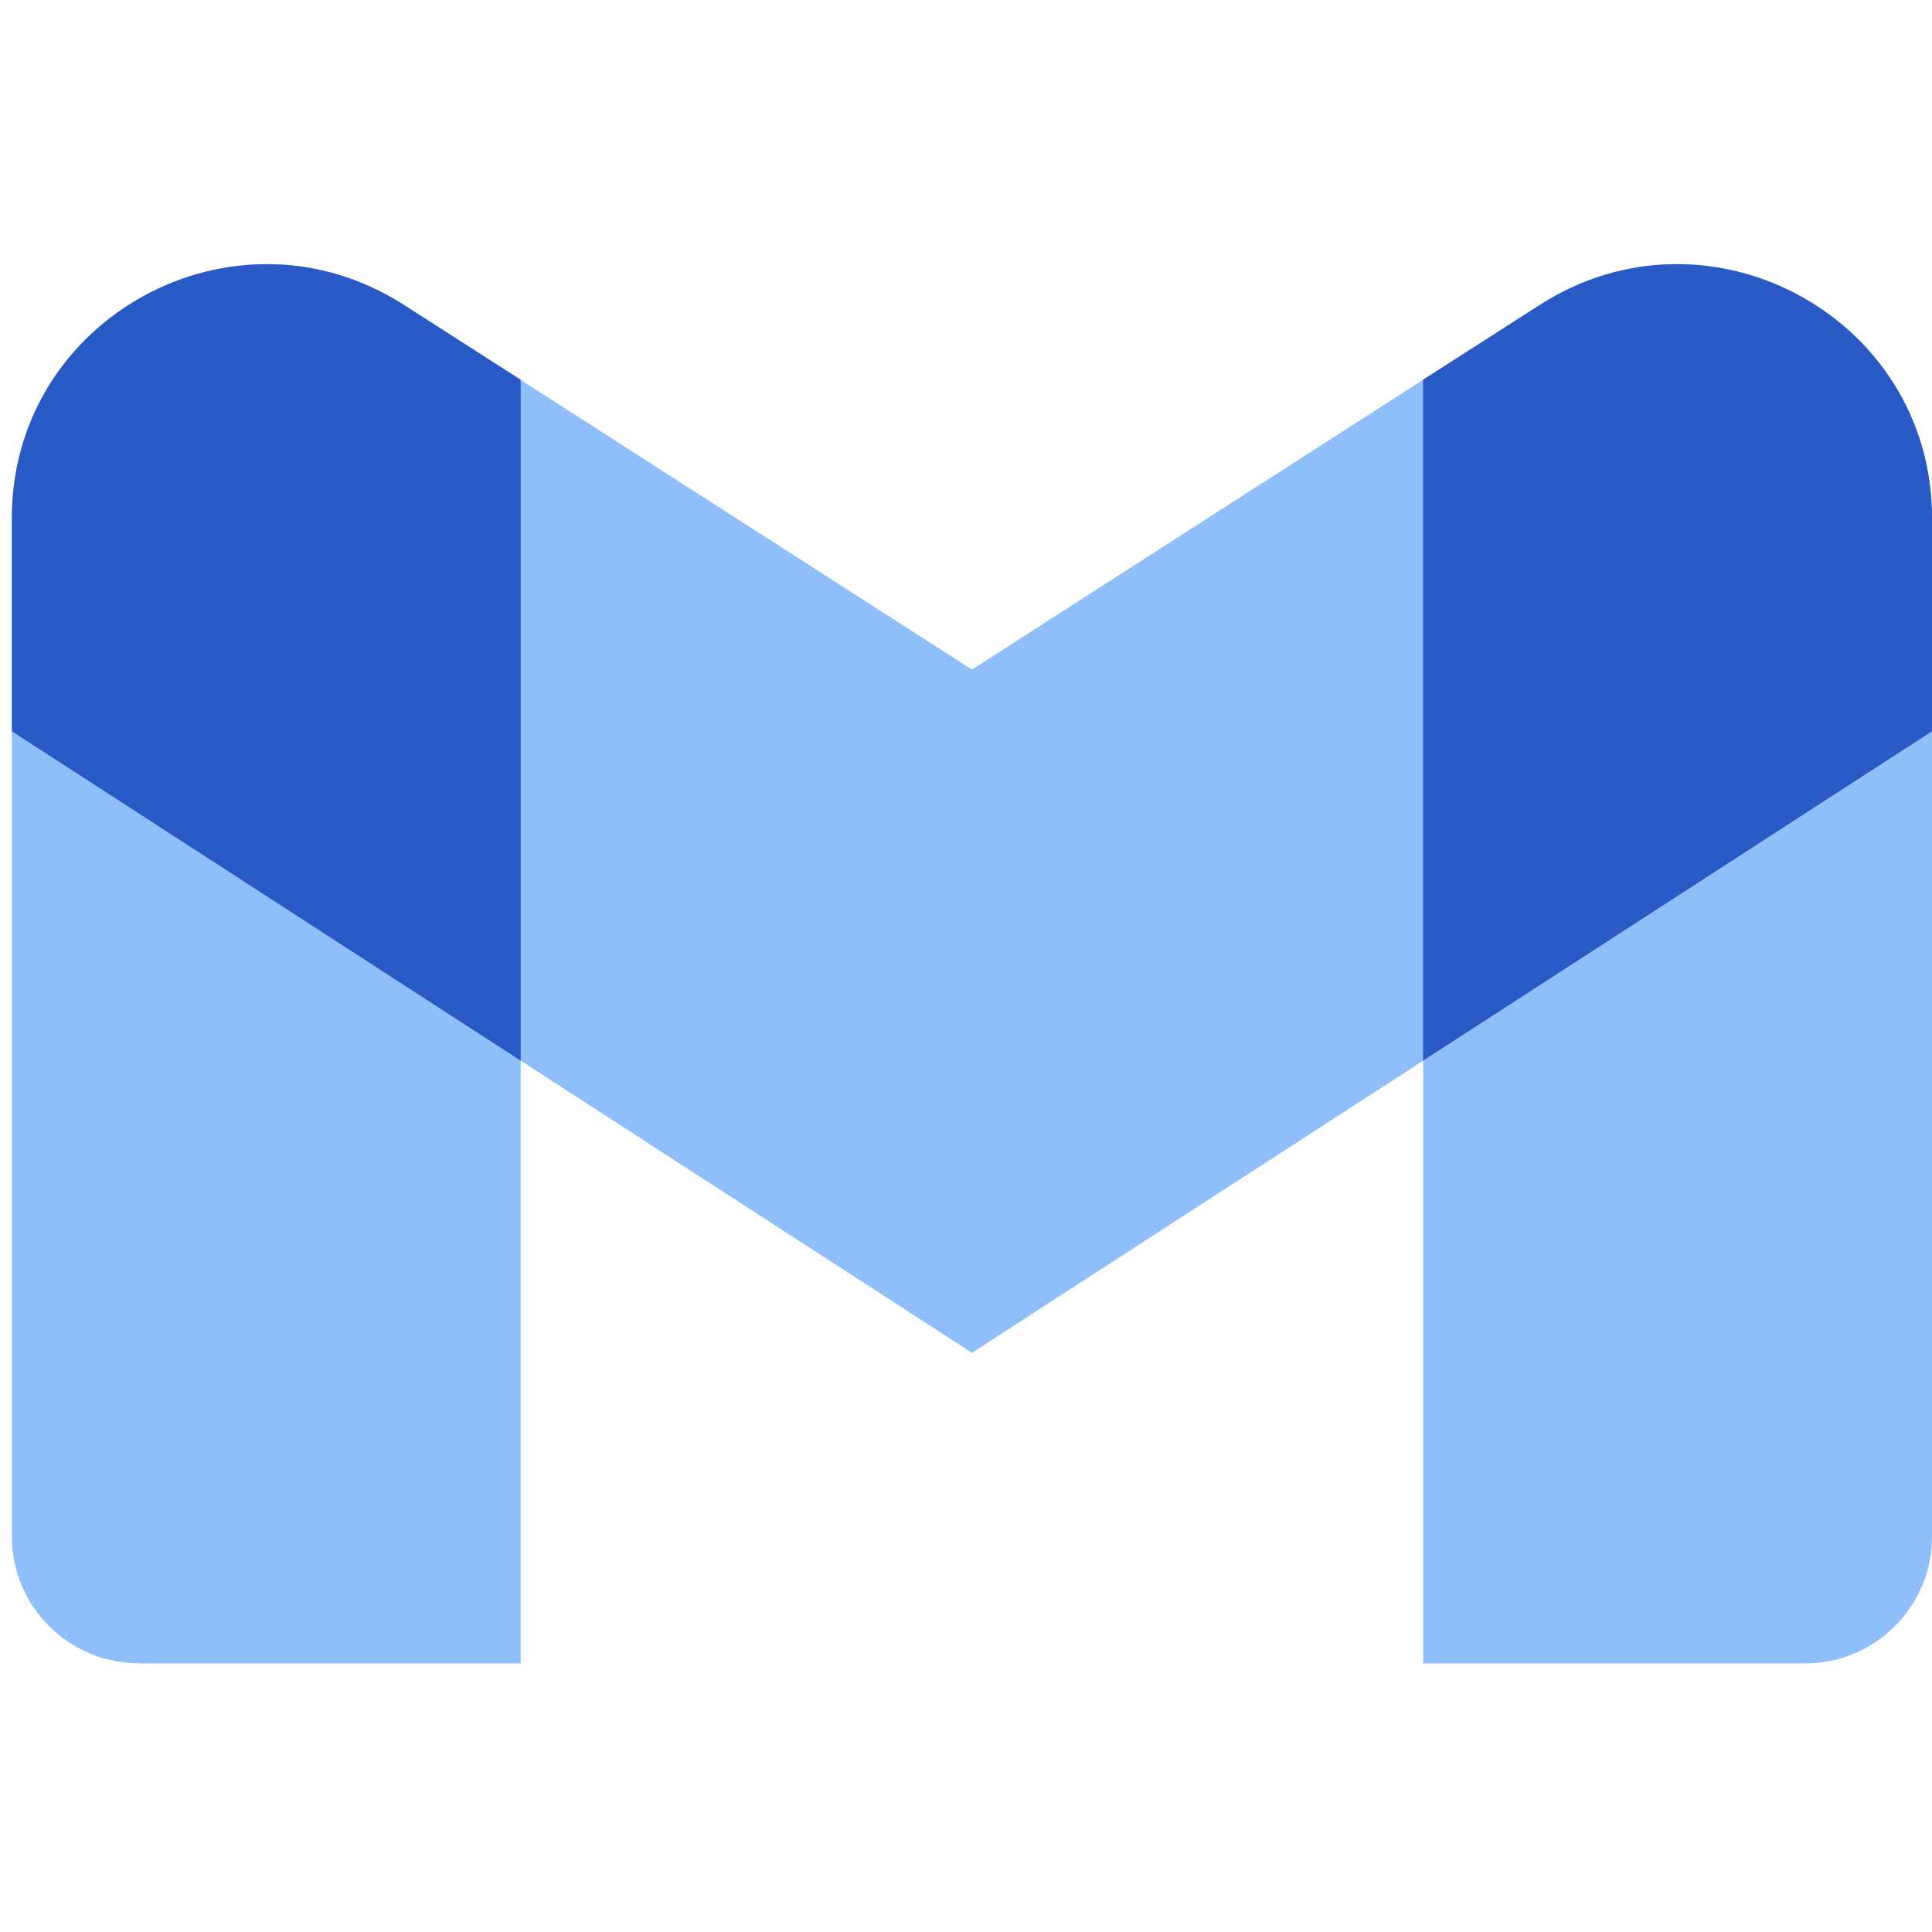
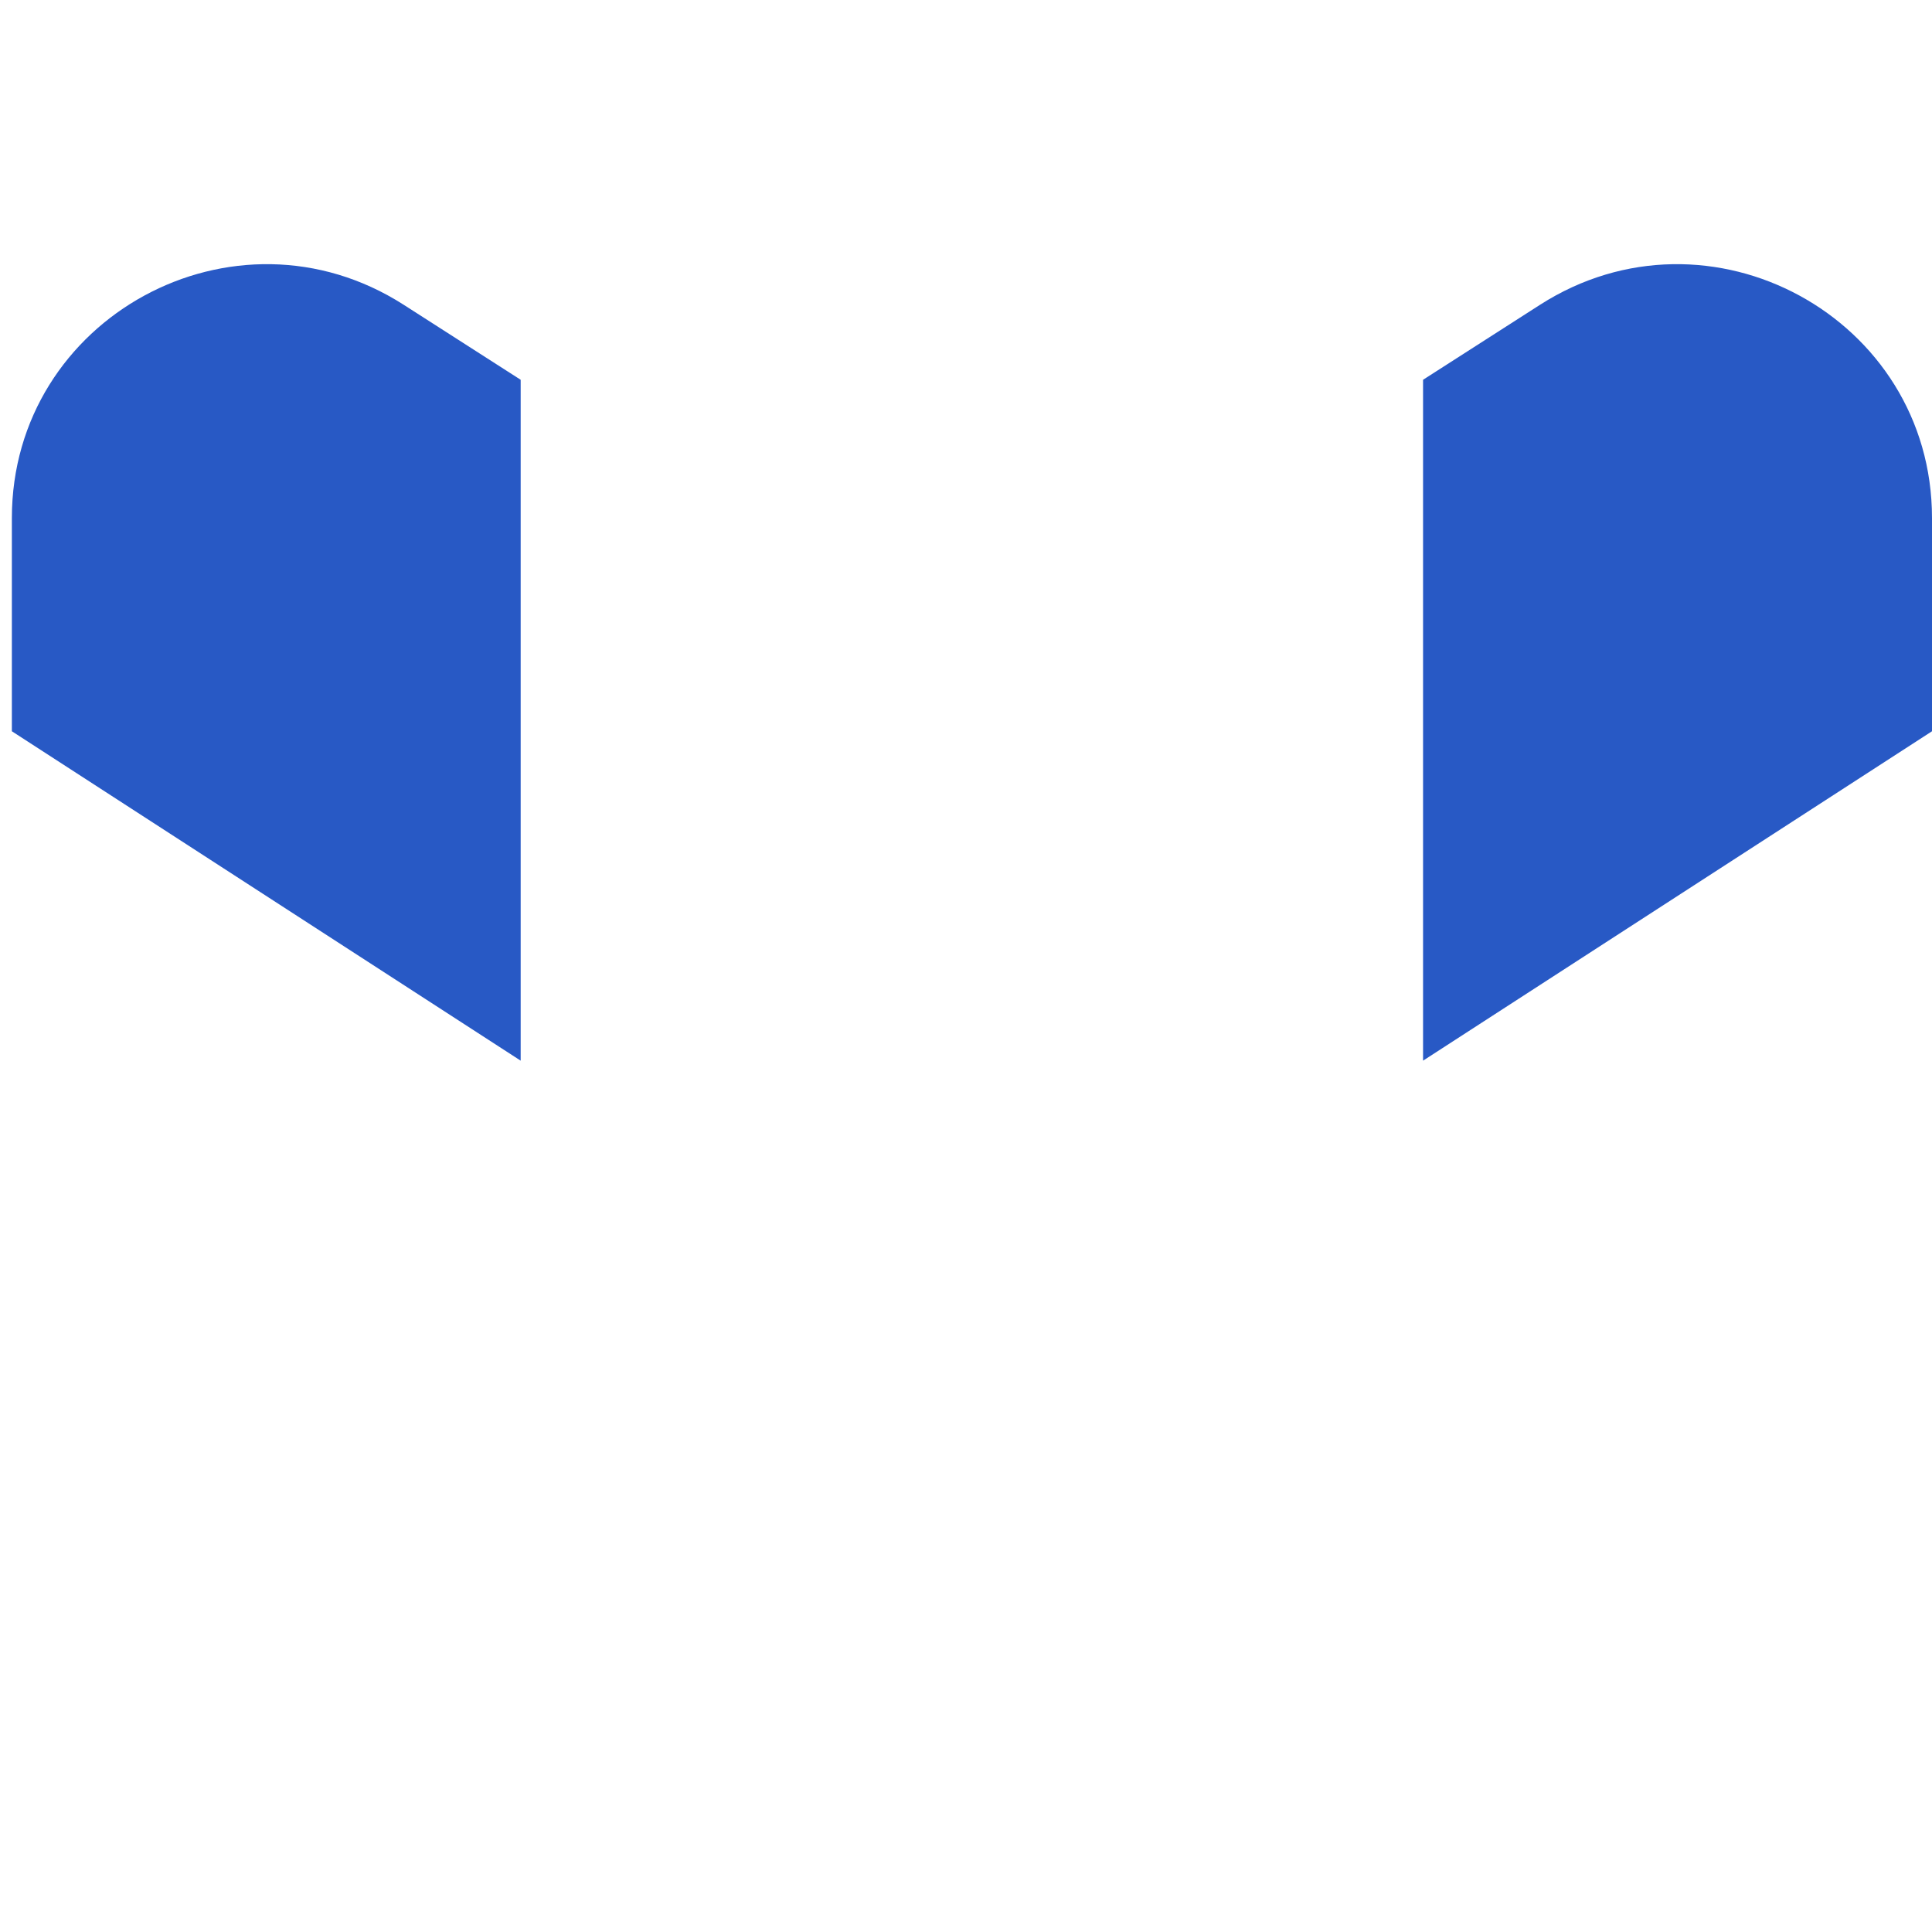
<svg xmlns="http://www.w3.org/2000/svg" fill="none" viewBox="0 0 14 14" id="Gmail--Streamline-Core">
  <desc>
    Gmail Streamline Icon: https://streamlinehq.com
  </desc>
  <g id="gmail">
-     <path id="Union" fill="#8fbffa" fill-rule="evenodd" d="M1.008 12.054h2.765V7.686l3.27 2.117 3.27 -2.117v4.368h2.765c0.509 0 0.922 -0.411 0.922 -0.918V3.754c0 -1.453 -1.614 -2.331 -2.841 -1.545l-0.847 0.542v0.001L7.043 4.852 3.773 2.753V2.752l-0.847 -0.542C1.7 1.423 0.086 2.301 0.086 3.754v7.381c0 0.507 0.413 0.918 0.922 0.918Z" clip-rule="evenodd" stroke-width="1" />
    <path id="Intersect" fill="#2859c5" fill-rule="evenodd" d="M3.773 7.686 0.086 5.299V3.754c0 -1.453 1.614 -2.331 2.84 -1.545l0.847 0.543v4.934ZM14 5.299V3.754c0 -1.453 -1.614 -2.331 -2.841 -1.545l-0.847 0.543v4.934L14 5.299Z" clip-rule="evenodd" stroke-width="1" />
  </g>
</svg>